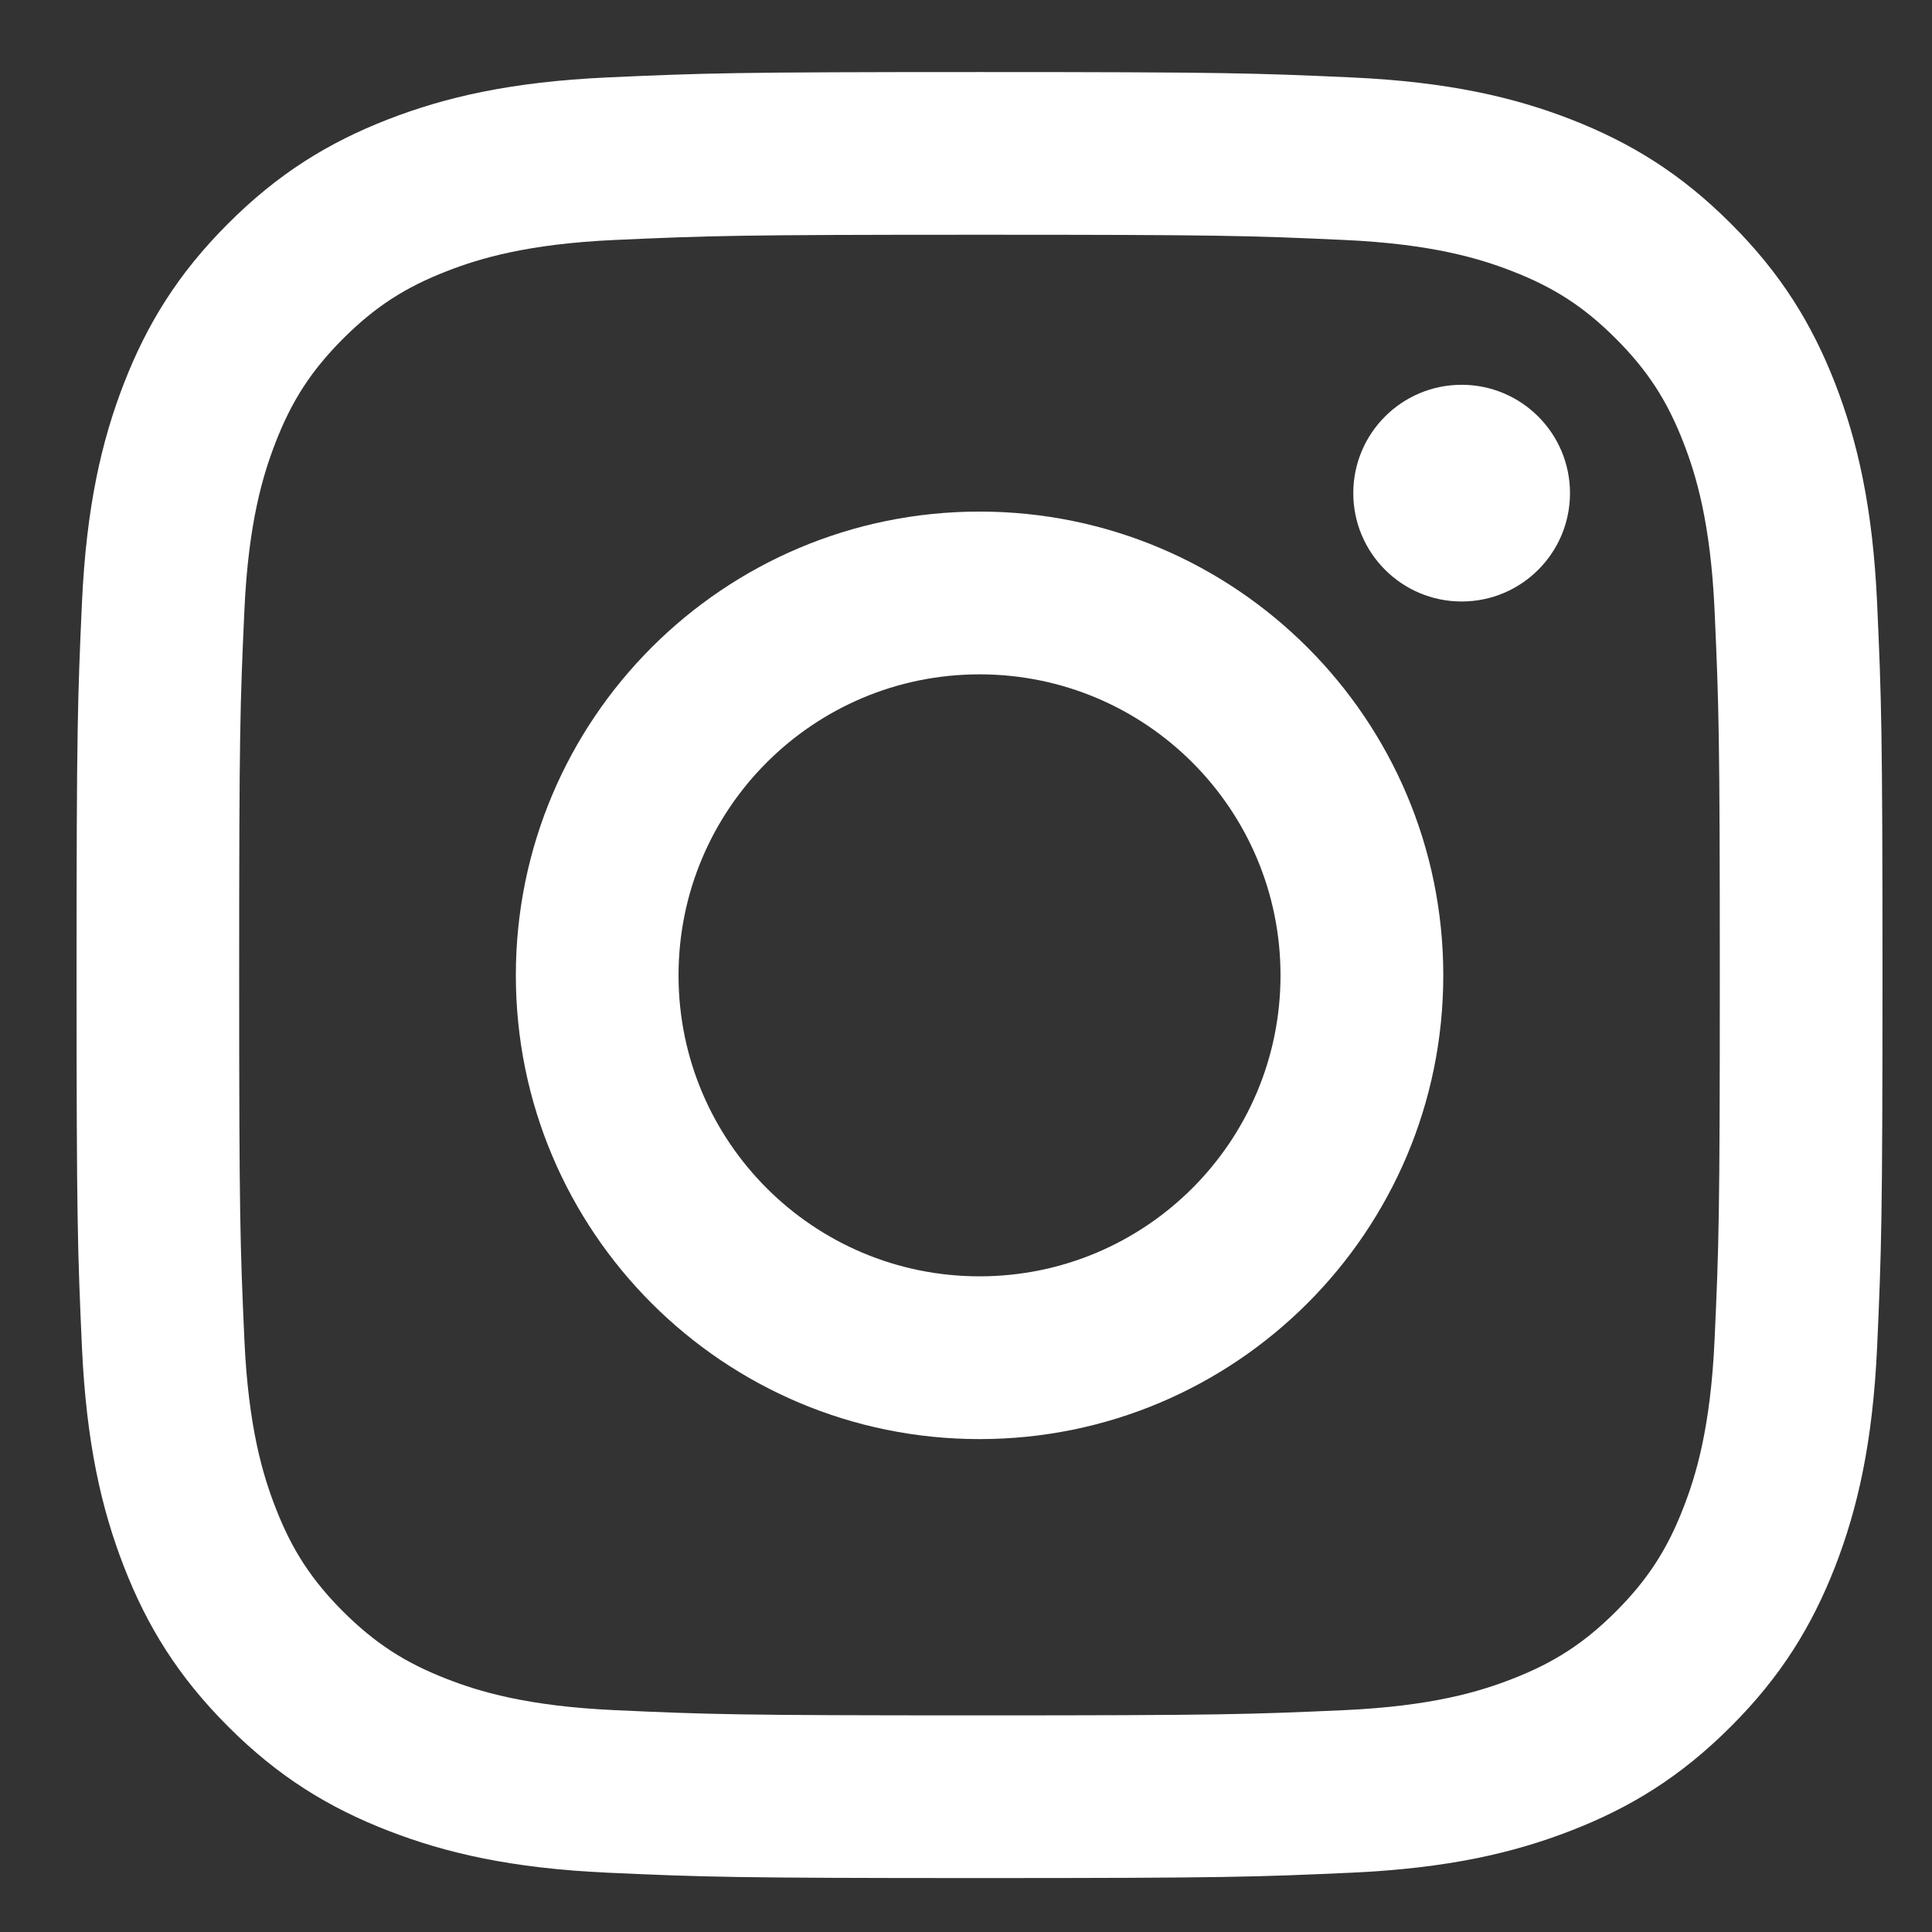
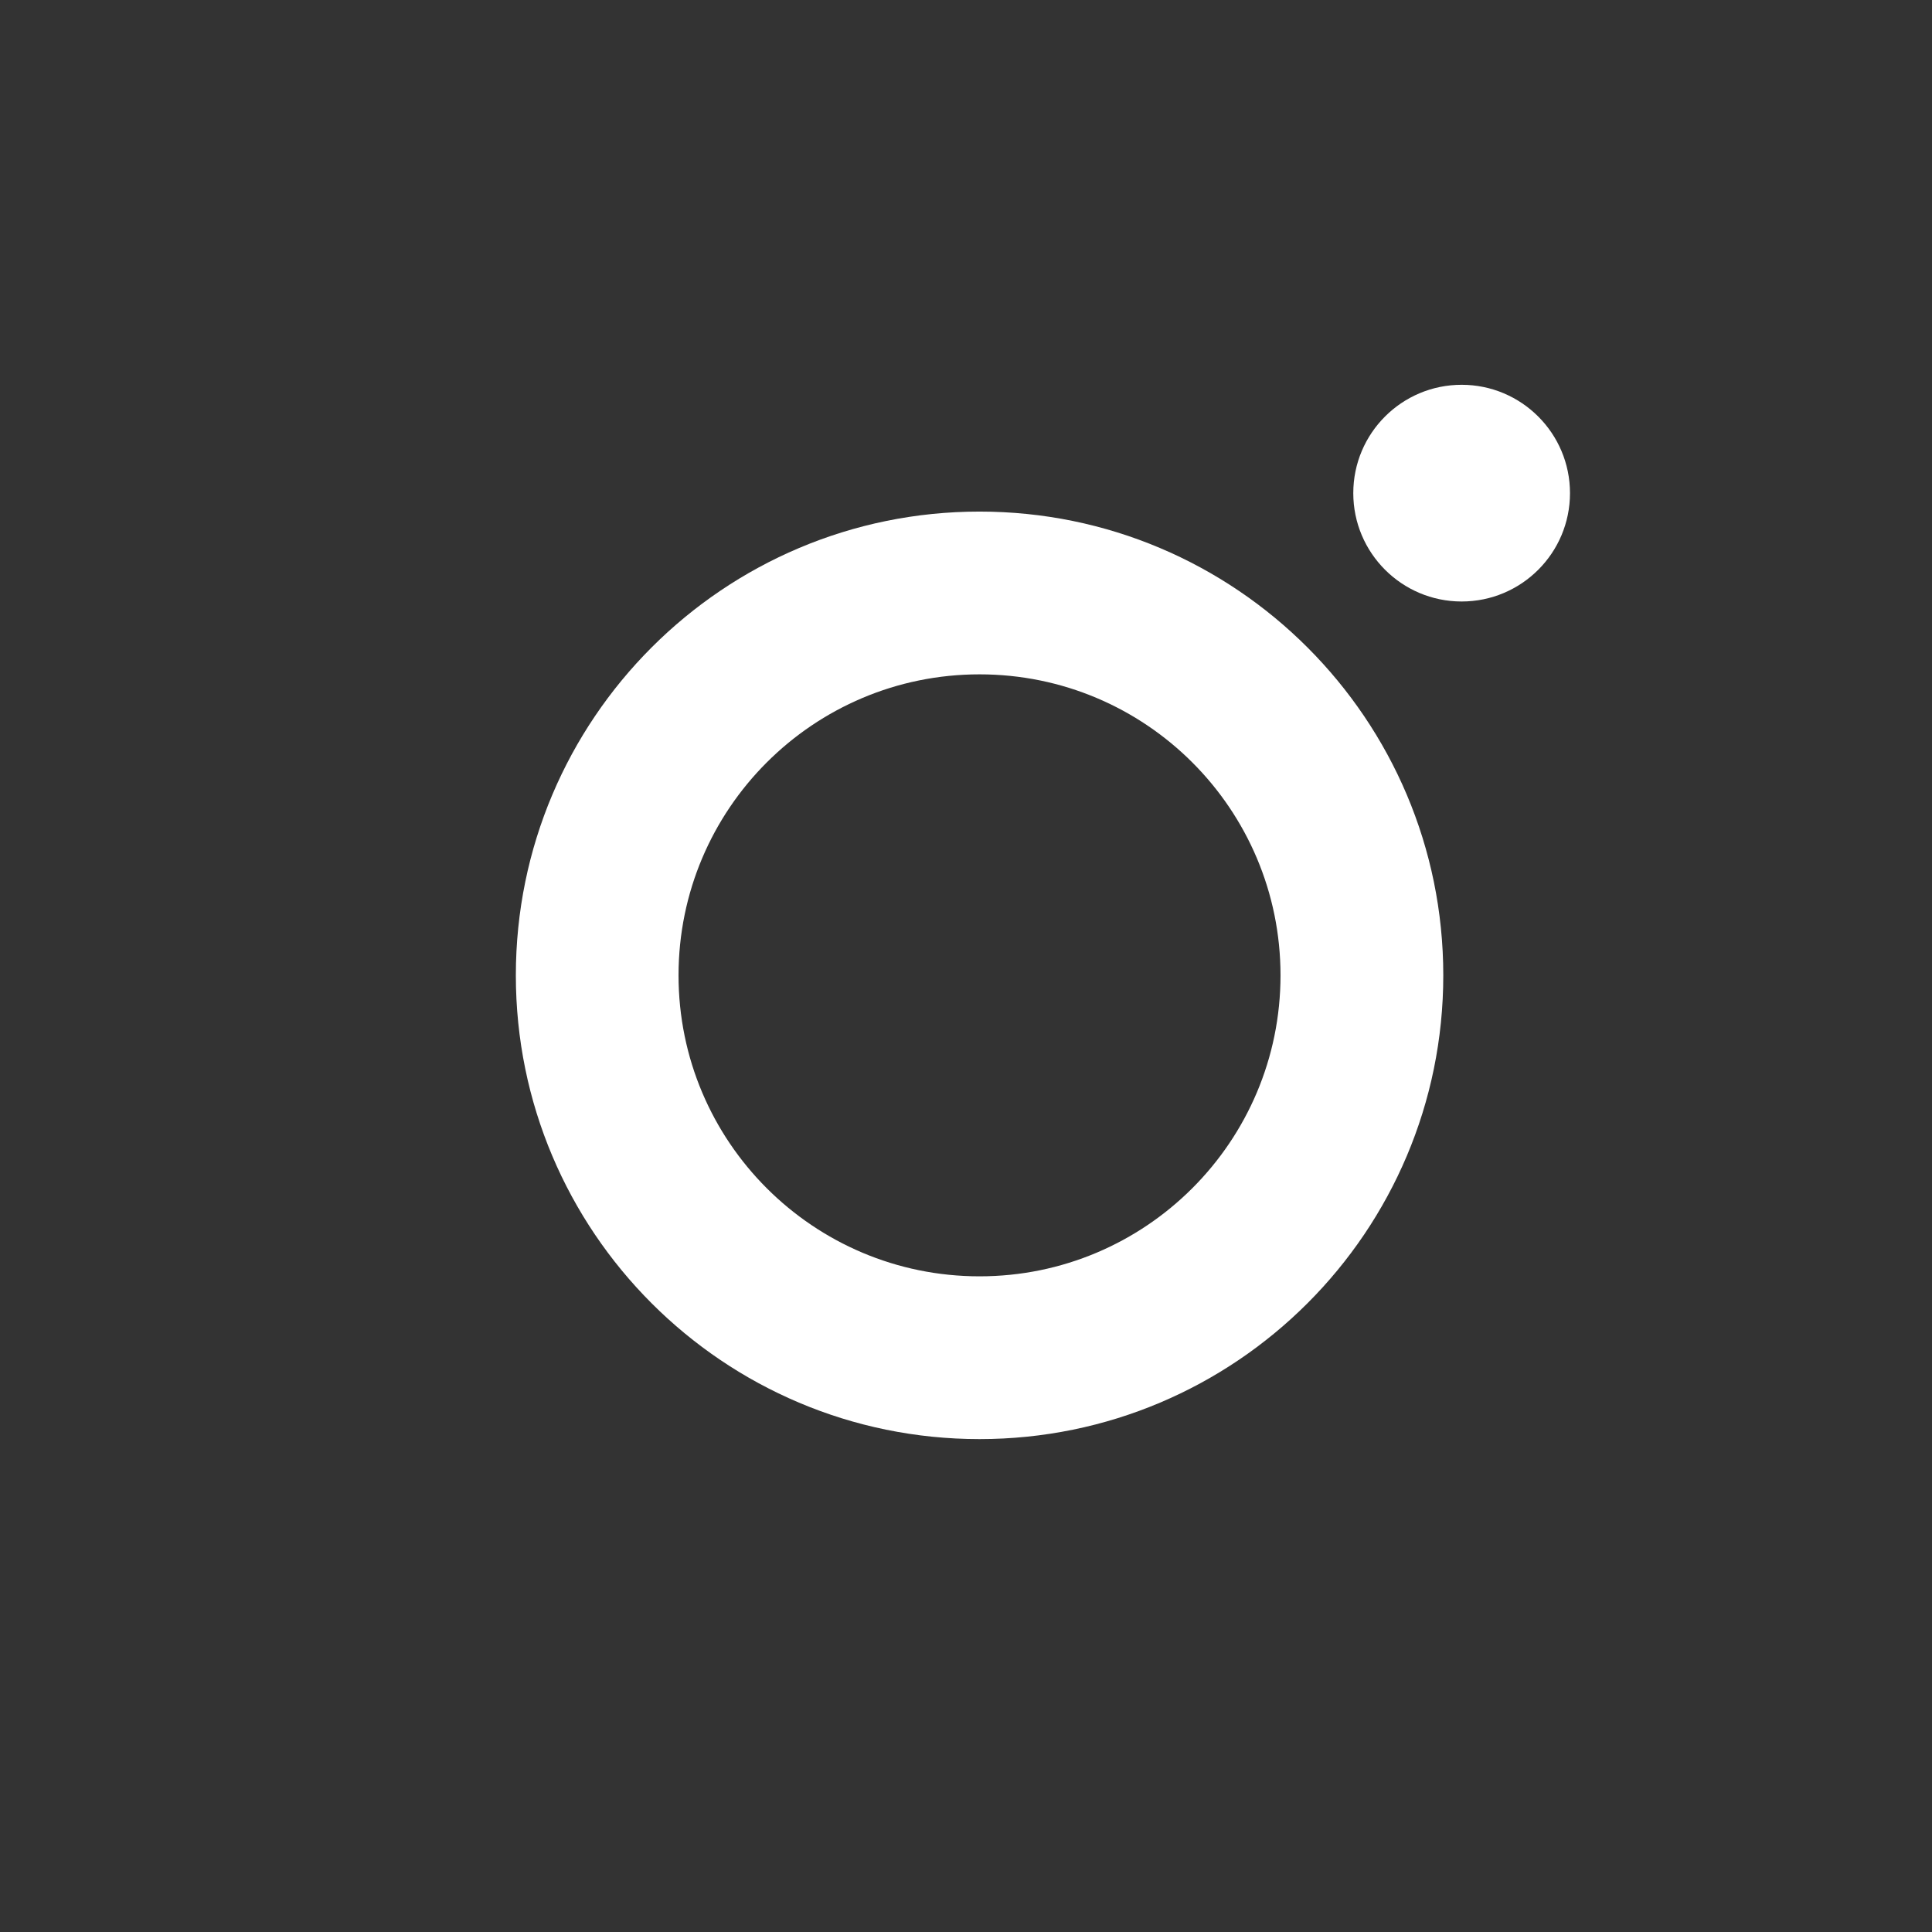
<svg xmlns="http://www.w3.org/2000/svg" width="24" height="24" viewBox="0 0 24 24" fill="none">
  <rect x="0" y="0" width="24" height="24" fill="#333333" stroke="none" />
-   <path d="M12.168 2.916C15.163 2.916 15.518 2.927 16.7 2.981C17.794 3.031 18.388 3.214 18.783 3.368C19.307 3.571 19.68 3.814 20.073 4.207C20.465 4.6 20.709 4.973 20.912 5.497C21.066 5.892 21.249 6.486 21.299 7.58C21.352 8.763 21.364 9.118 21.364 12.113C21.364 15.109 21.353 15.463 21.299 16.646C21.249 17.74 21.066 18.334 20.912 18.729C20.709 19.253 20.465 19.626 20.073 20.019C19.68 20.411 19.307 20.654 18.783 20.857C18.388 21.011 17.794 21.194 16.7 21.244C15.518 21.297 15.163 21.309 12.168 21.309C9.172 21.309 8.817 21.298 7.635 21.244C6.541 21.194 5.947 21.011 5.552 20.857C5.028 20.654 4.655 20.41 4.262 20.019C3.87 19.626 3.626 19.253 3.423 18.729C3.269 18.334 3.086 17.74 3.036 16.646C2.983 15.463 2.971 15.109 2.971 12.113C2.971 9.118 2.982 8.763 3.036 7.58C3.086 6.486 3.269 5.893 3.423 5.497C3.626 4.973 3.87 4.6 4.262 4.207C4.655 3.815 5.028 3.571 5.552 3.368C5.947 3.214 6.542 3.031 7.635 2.981C8.817 2.928 9.172 2.916 12.168 2.916ZM12.168 0.895C9.121 0.895 8.739 0.908 7.542 0.962C6.348 1.017 5.533 1.206 4.82 1.483C4.082 1.77 3.456 2.154 2.833 2.778C2.209 3.401 1.826 4.027 1.539 4.764C1.262 5.478 1.073 6.293 1.018 7.487C0.964 8.684 0.951 9.066 0.951 12.112C0.951 15.159 0.964 15.541 1.018 16.738C1.073 17.932 1.262 18.747 1.539 19.46C1.826 20.198 2.21 20.824 2.833 21.447C3.456 22.071 4.082 22.454 4.82 22.741C5.533 23.018 6.348 23.208 7.542 23.263C8.739 23.317 9.121 23.33 12.168 23.33C15.214 23.33 15.596 23.317 16.793 23.263C17.987 23.208 18.802 23.018 19.515 22.741C20.253 22.455 20.879 22.071 21.502 21.447C22.126 20.824 22.509 20.198 22.797 19.46C23.073 18.747 23.263 17.932 23.318 16.738C23.372 15.541 23.385 15.159 23.385 12.112C23.385 9.066 23.372 8.684 23.318 7.487C23.263 6.293 23.073 5.478 22.797 4.764C22.51 4.027 22.126 3.401 21.502 2.778C20.879 2.154 20.253 1.771 19.515 1.483C18.802 1.206 17.987 1.017 16.793 0.962C15.596 0.908 15.214 0.895 12.168 0.895Z" fill="white" />
  <path d="M12.168 6.355C8.987 6.355 6.408 8.934 6.408 12.116C6.408 15.298 8.986 17.877 12.168 17.877C15.35 17.877 17.929 15.298 17.929 12.116C17.929 8.934 15.349 6.355 12.168 6.355ZM12.168 15.855C10.103 15.855 8.429 14.181 8.429 12.116C8.429 10.051 10.103 8.377 12.168 8.377C14.234 8.377 15.907 10.051 15.907 12.116C15.907 14.181 14.233 15.855 12.168 15.855Z" fill="white" />
  <path d="M19.503 6.126C19.503 6.87 18.9 7.472 18.157 7.472C17.414 7.472 16.811 6.869 16.811 6.126C16.811 5.382 17.414 4.78 18.157 4.78C18.9 4.78 19.503 5.383 19.503 6.126Z" fill="white" />
</svg>